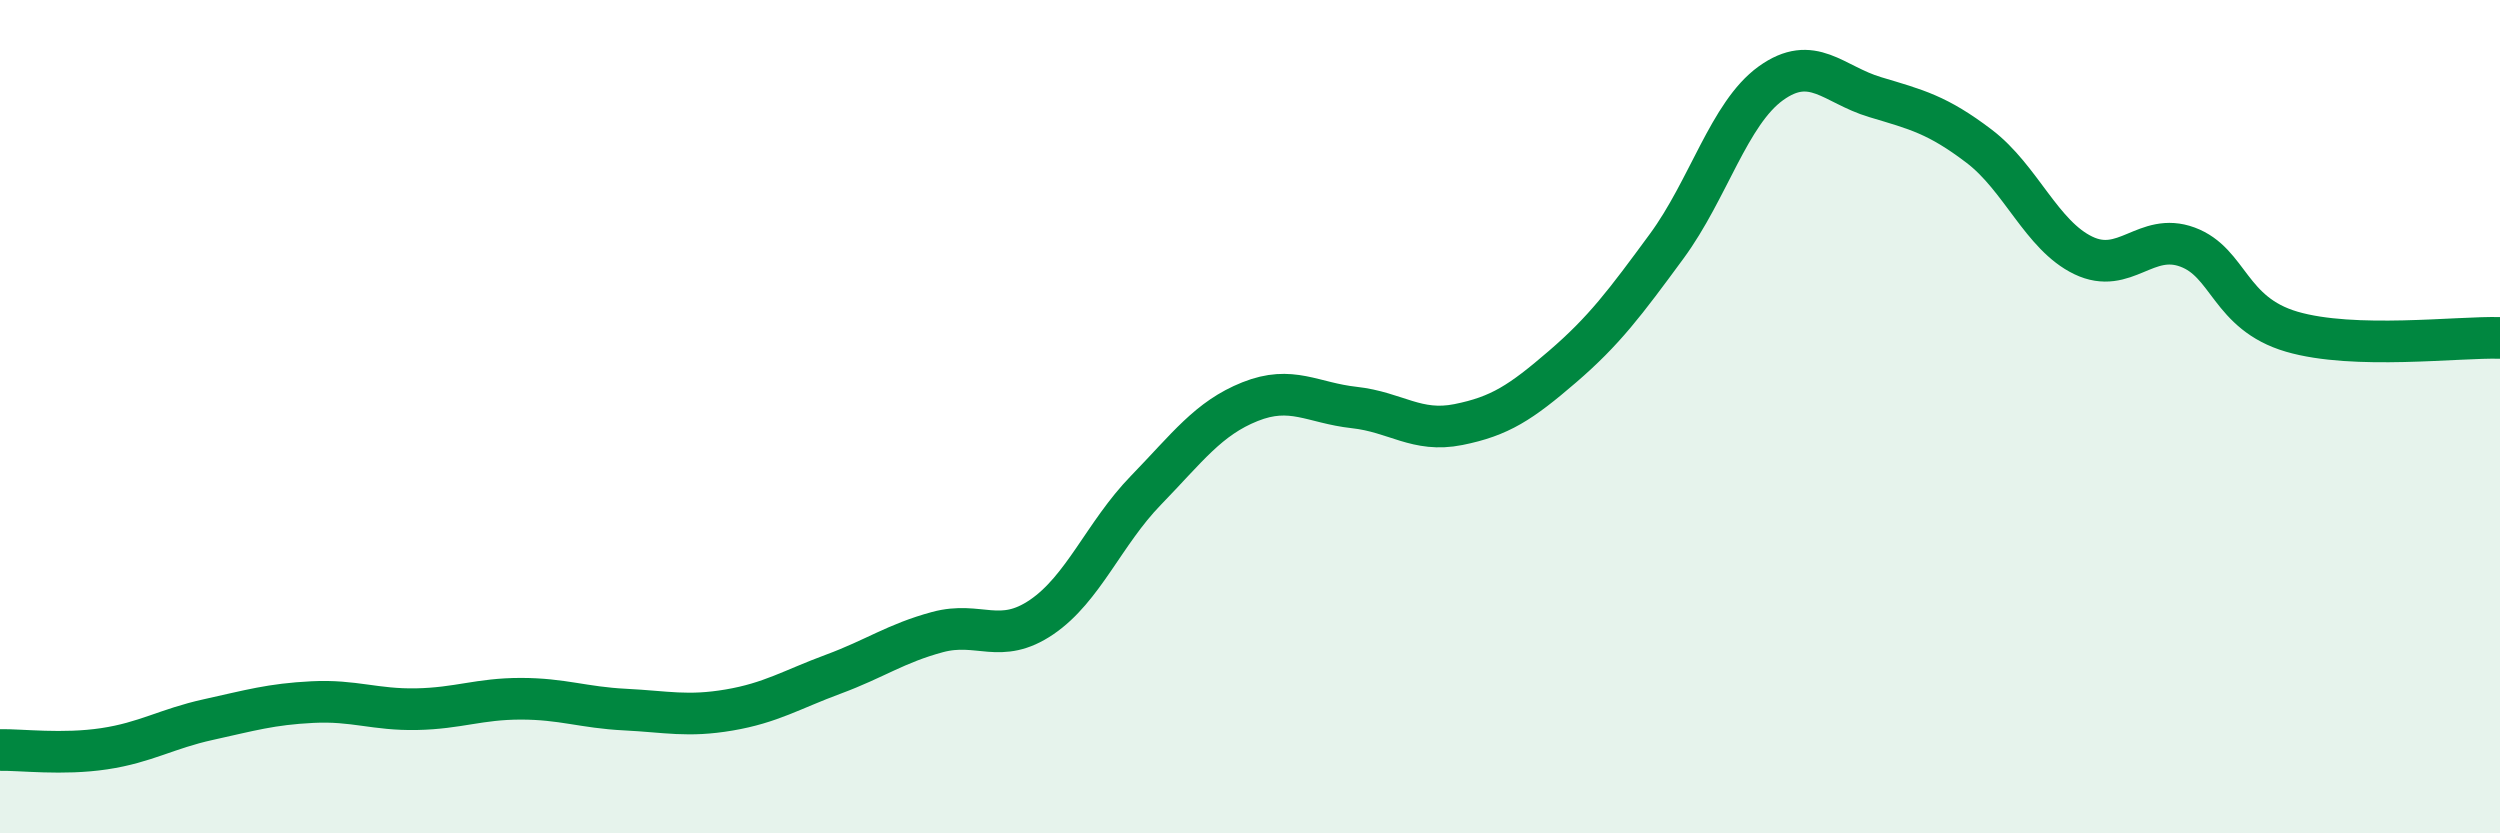
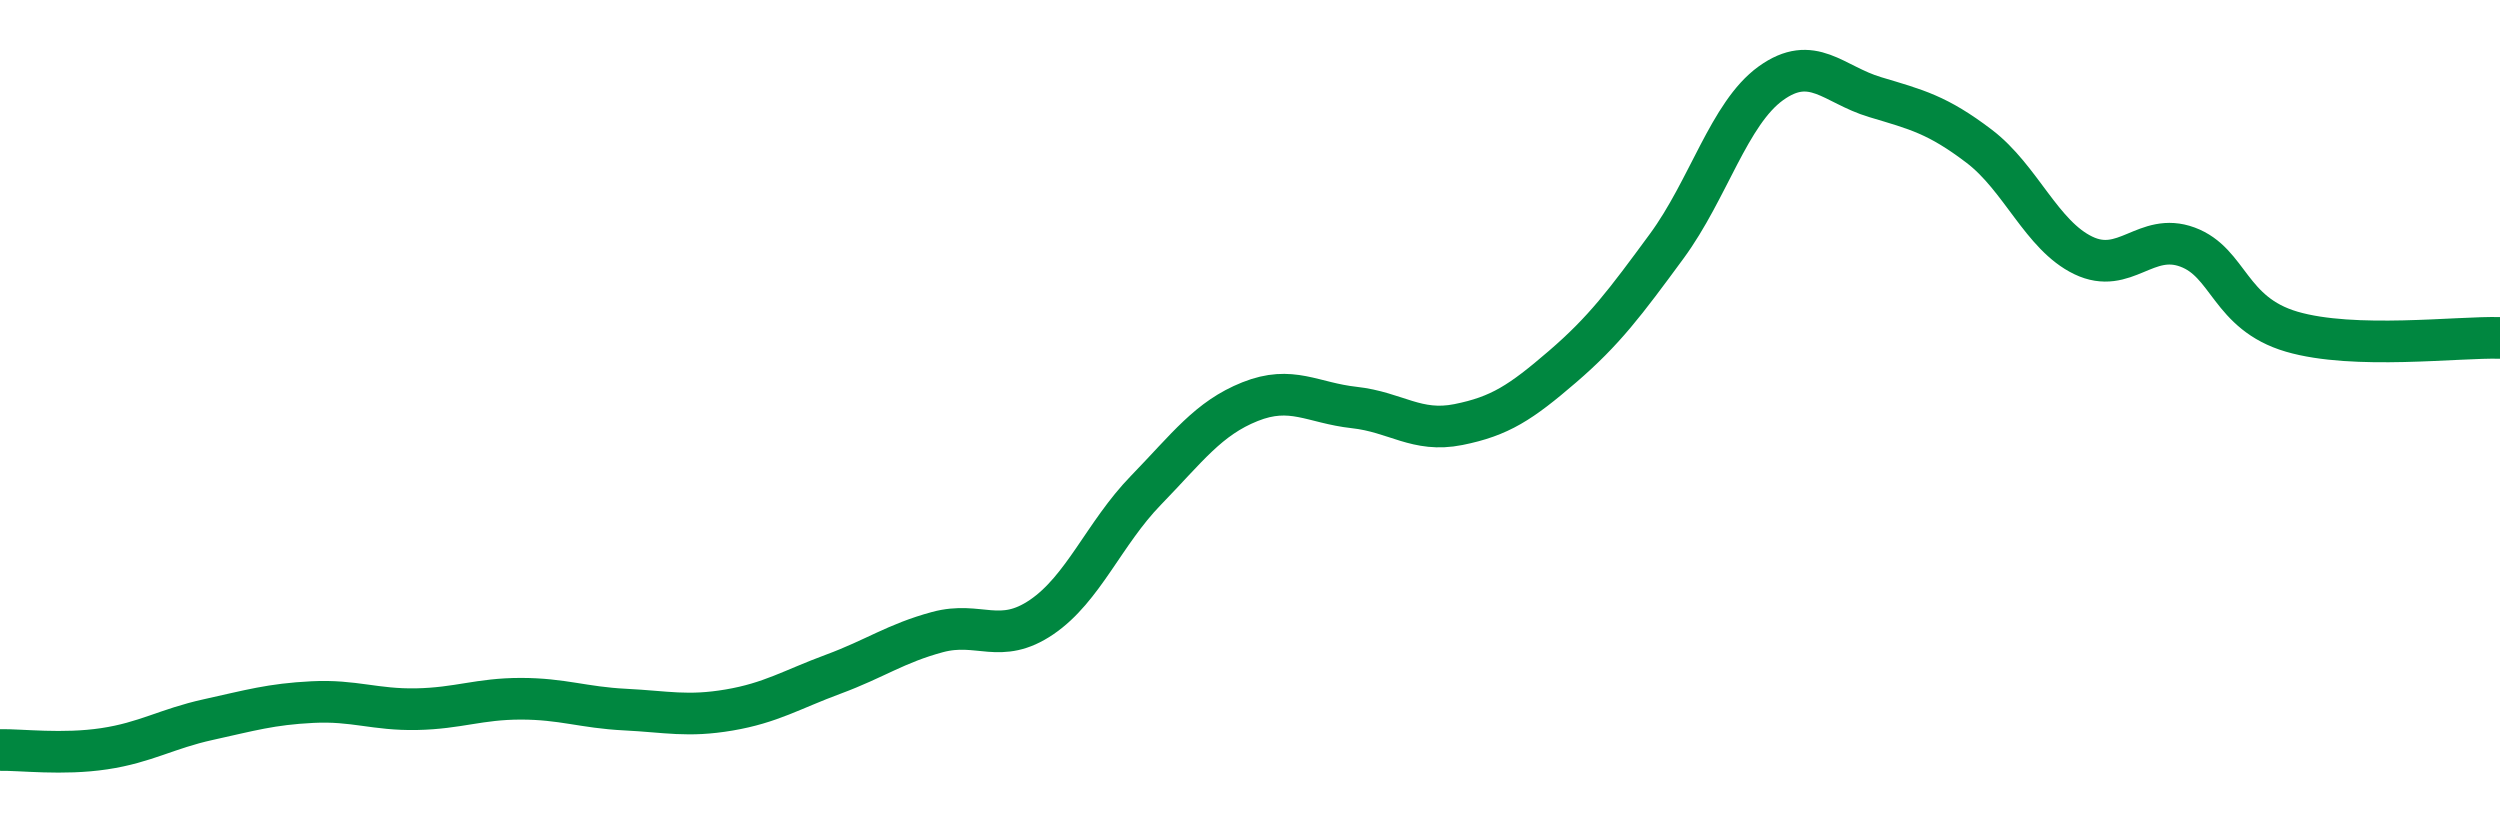
<svg xmlns="http://www.w3.org/2000/svg" width="60" height="20" viewBox="0 0 60 20">
-   <path d="M 0,18 C 0.5,17.99 1.5,18.12 2.5,17.97 C 3.5,17.82 4,17.49 5,17.27 C 6,17.05 6.5,16.9 7.5,16.85 C 8.5,16.8 9,17.04 10,17.02 C 11,17 11.5,16.77 12.5,16.77 C 13.5,16.77 14,16.98 15,17.03 C 16,17.08 16.5,17.21 17.5,17.04 C 18.5,16.87 19,16.55 20,16.18 C 21,15.81 21.5,15.44 22.5,15.17 C 23.5,14.9 24,15.49 25,14.81 C 26,14.13 26.5,12.8 27.5,11.77 C 28.5,10.74 29,10.04 30,9.64 C 31,9.24 31.5,9.67 32.5,9.78 C 33.5,9.89 34,10.39 35,10.19 C 36,9.99 36.5,9.66 37.5,8.8 C 38.5,7.94 39,7.27 40,5.91 C 41,4.55 41.5,2.72 42.5,2 C 43.5,1.28 44,2.03 45,2.33 C 46,2.63 46.5,2.75 47.5,3.51 C 48.5,4.27 49,5.65 50,6.13 C 51,6.61 51.5,5.56 52.5,5.93 C 53.5,6.3 53.5,7.52 55,7.96 C 56.5,8.4 59,8.08 60,8.11L60 20L0 20Z" fill="#008740" opacity="0.1" stroke-linecap="round" stroke-linejoin="round" />
  <path d="M 0,18 C 0.5,17.99 1.5,18.12 2.5,17.97 C 3.5,17.82 4,17.49 5,17.27 C 6,17.05 6.5,16.9 7.5,16.85 C 8.5,16.8 9,17.04 10,17.02 C 11,17 11.5,16.77 12.5,16.77 C 13.5,16.77 14,16.98 15,17.03 C 16,17.08 16.5,17.21 17.5,17.04 C 18.5,16.87 19,16.55 20,16.18 C 21,15.81 21.5,15.44 22.5,15.17 C 23.5,14.9 24,15.49 25,14.81 C 26,14.13 26.5,12.8 27.5,11.77 C 28.5,10.74 29,10.04 30,9.64 C 31,9.24 31.5,9.67 32.5,9.78 C 33.5,9.89 34,10.39 35,10.19 C 36,9.99 36.5,9.66 37.5,8.8 C 38.5,7.94 39,7.27 40,5.91 C 41,4.55 41.5,2.72 42.5,2 C 43.5,1.28 44,2.03 45,2.33 C 46,2.63 46.5,2.75 47.5,3.51 C 48.5,4.27 49,5.65 50,6.13 C 51,6.61 51.5,5.56 52.5,5.93 C 53.5,6.3 53.5,7.52 55,7.96 C 56.5,8.4 59,8.08 60,8.11" stroke="#008740" stroke-width="1" fill="none" stroke-linecap="round" stroke-linejoin="round" />
</svg>